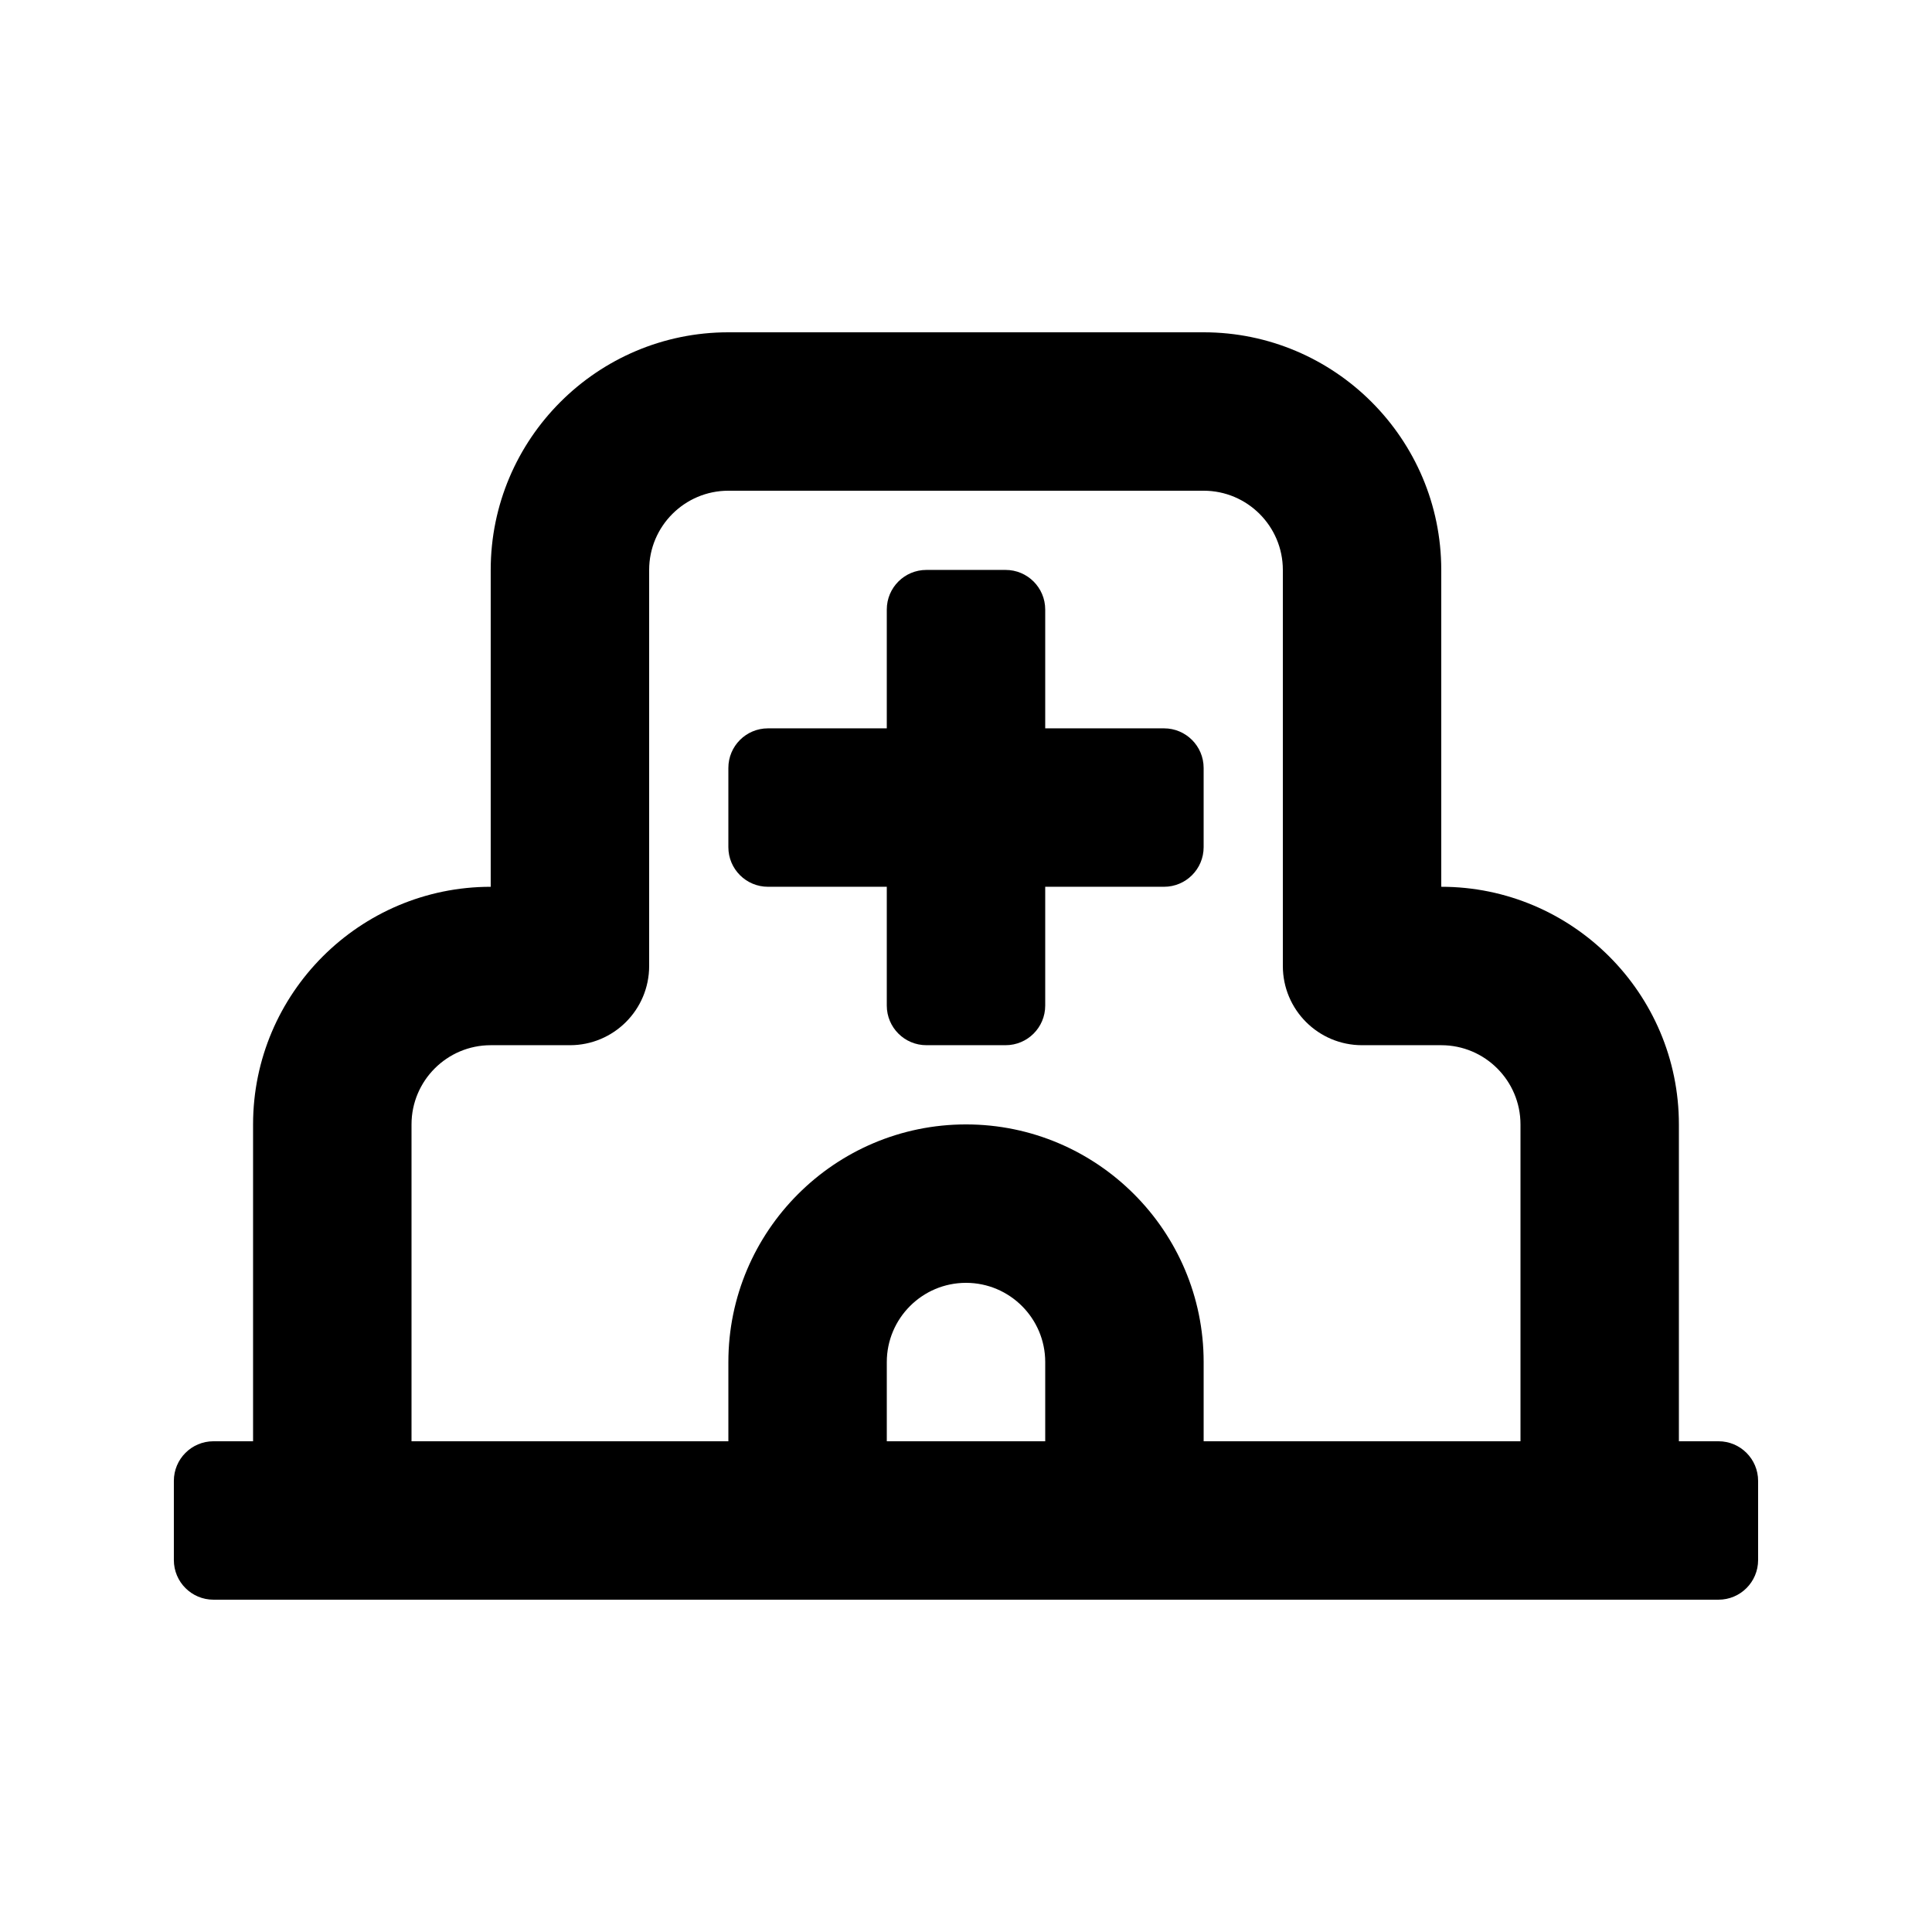
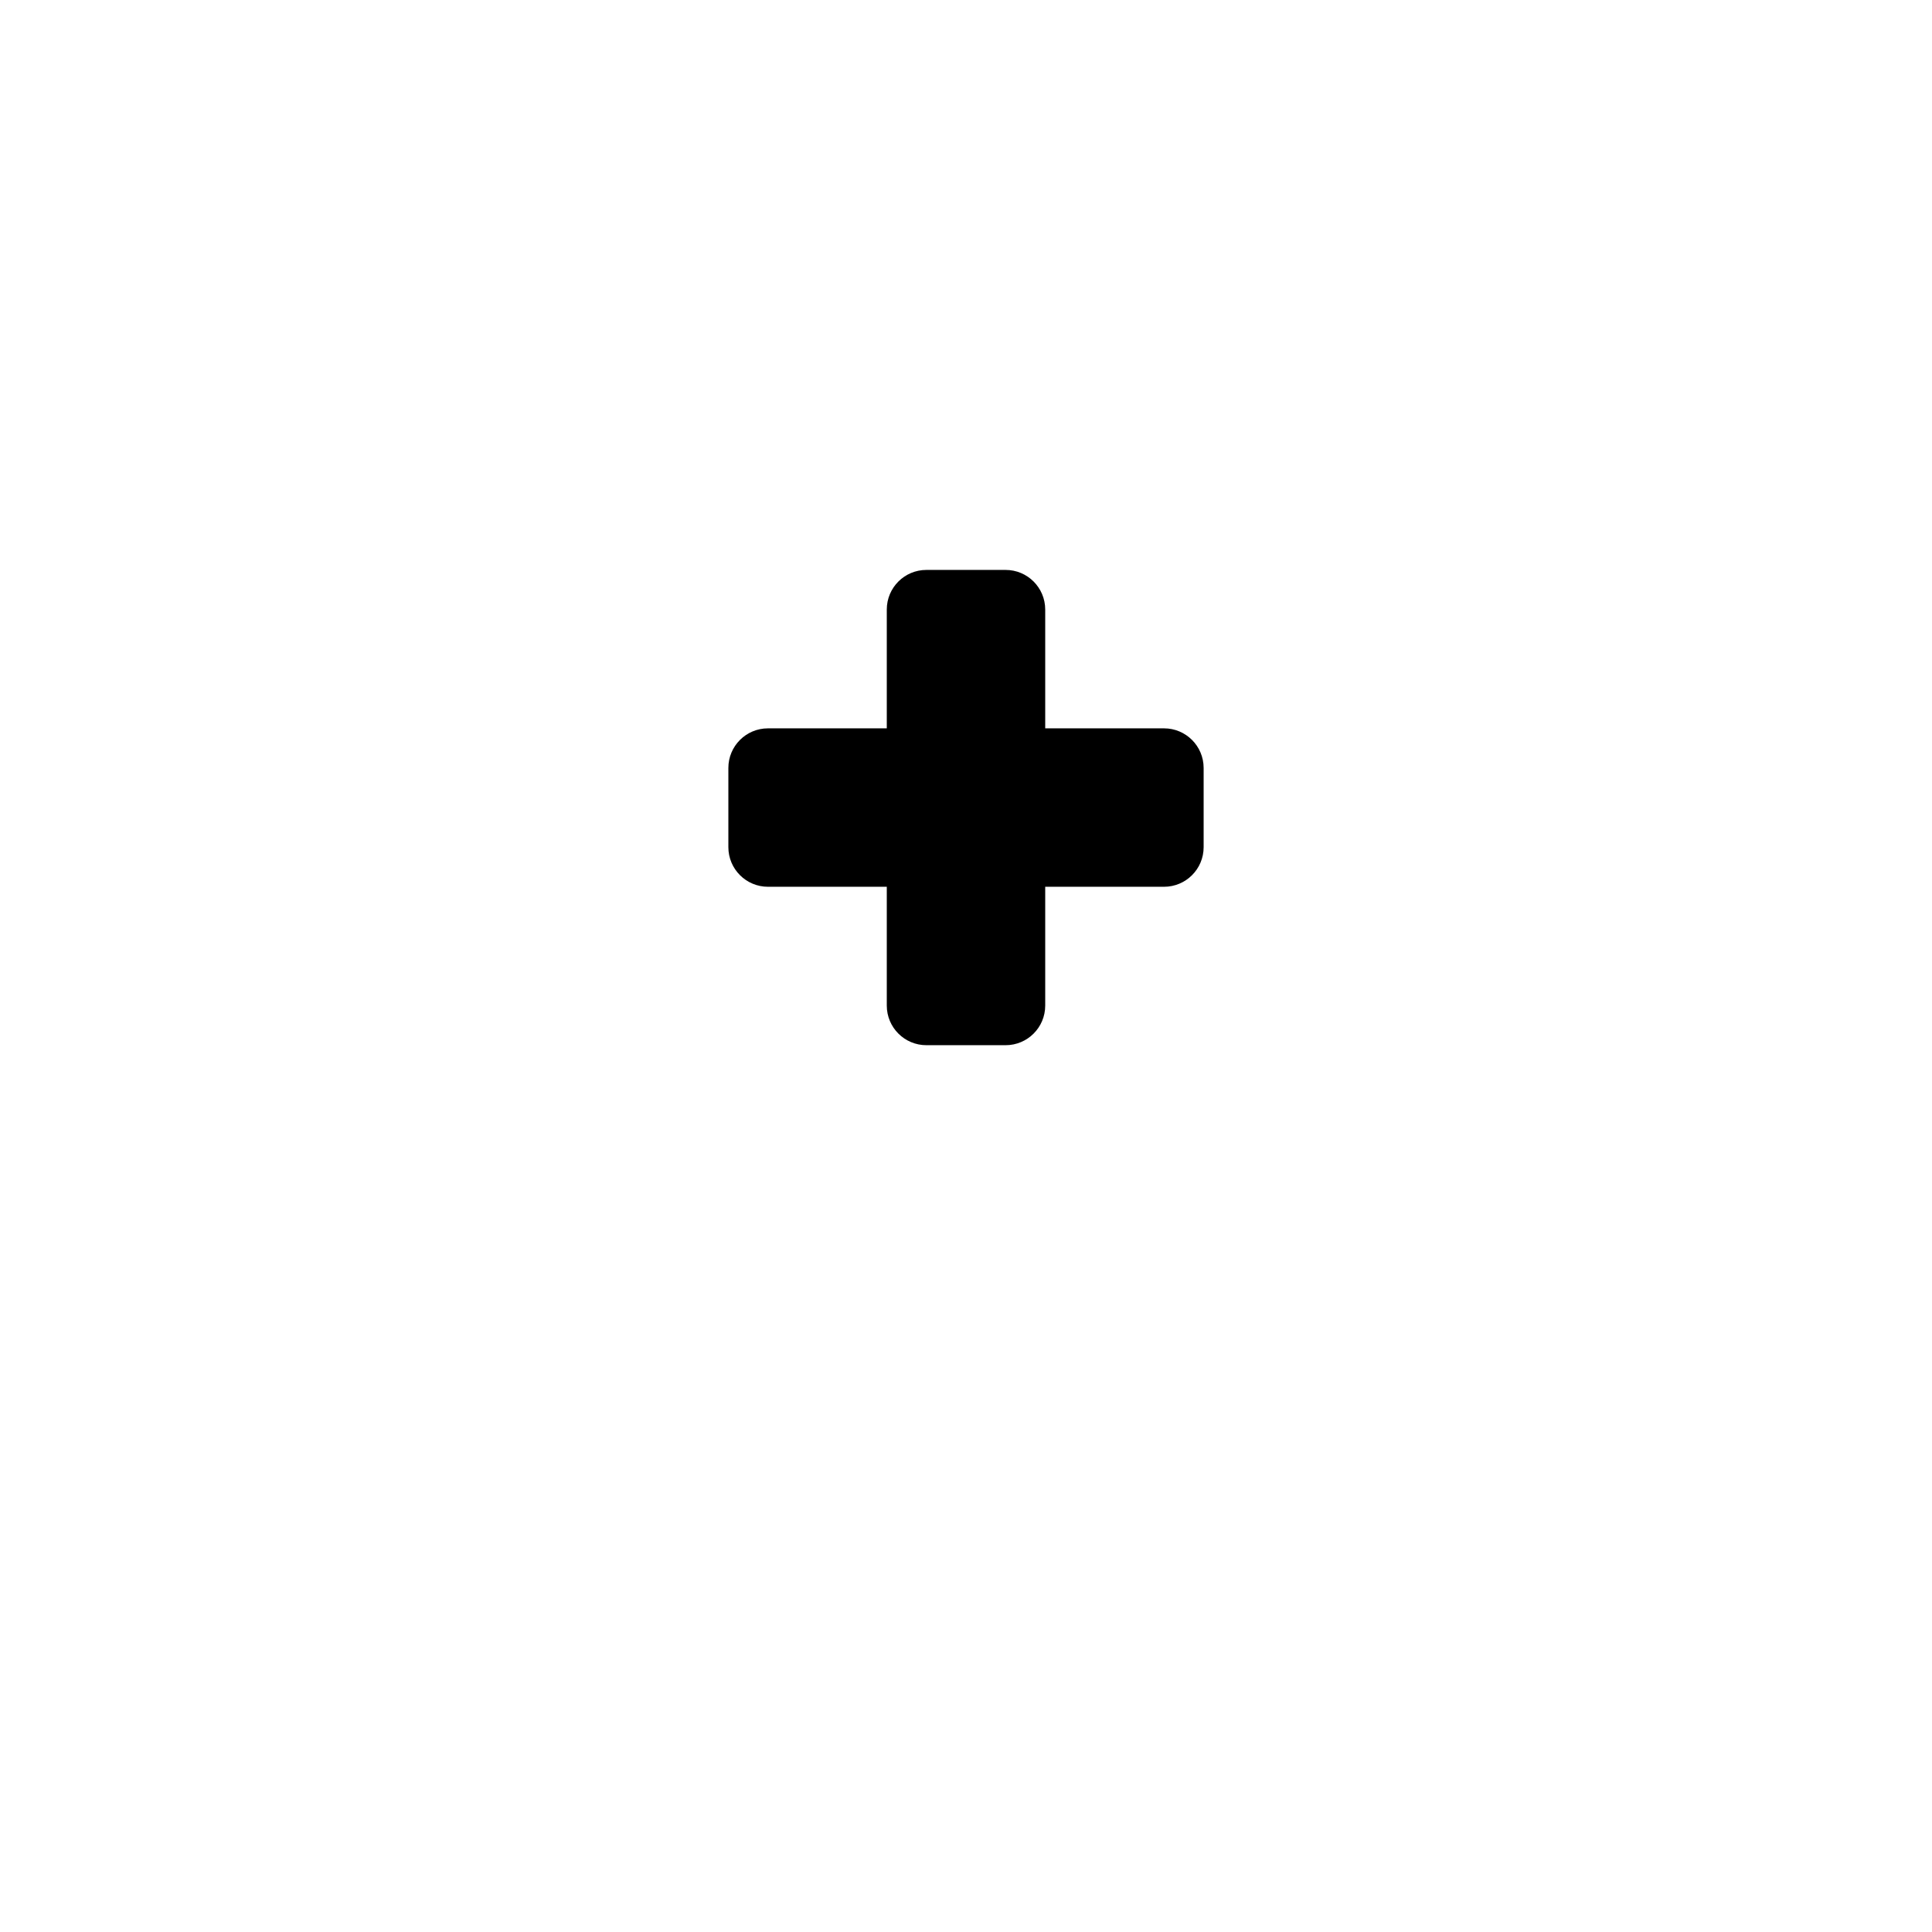
<svg xmlns="http://www.w3.org/2000/svg" fill="#000000" width="800px" height="800px" version="1.1" viewBox="144 144 512 512">
  <g>
-     <path d="m452.48 337.02h-31.488v-31.488c0-5.801-4.703-10.496-10.496-10.496h-20.992c-5.797 0-10.496 4.695-10.496 10.496v31.488h-31.488c-5.797 0-10.496 4.695-10.496 10.496v20.992c0 5.793 4.699 10.496 10.496 10.496h31.488v31.488c0 5.797 4.699 10.496 10.496 10.496h20.992c5.797 0 10.496-4.699 10.496-10.496v-31.488h31.488c5.797 0 10.496-4.699 10.496-10.496v-20.992c0-5.801-4.703-10.496-10.496-10.496z" />
-     <path d="m599.42 525.95h-10.496v-83.969c0-34.727-28.25-62.977-62.977-62.977v-83.965c0-34.727-28.25-62.977-62.977-62.977h-125.95c-34.727 0-62.977 28.25-62.977 62.977v83.969c-34.727 0-62.977 28.25-62.977 62.977v83.969l-10.496-0.004c-5.797 0-10.496 4.699-10.496 10.496v20.992c0 5.797 4.699 10.496 10.496 10.496h398.85c5.797 0 10.496-4.699 10.496-10.496v-20.992c0-5.797-4.699-10.496-10.496-10.496zm-220.41 0v-20.992c0-11.574 9.41-20.992 20.992-20.992s20.992 9.418 20.992 20.992v20.992zm83.969 0v-20.992c0-34.727-28.25-62.977-62.977-62.977s-62.977 28.25-62.977 62.977v20.992h-83.969v-83.969c0-11.574 9.41-20.992 20.992-20.992h20.992c11.602 0 20.992-9.398 20.992-20.992v-104.96c0-11.574 9.41-20.992 20.992-20.992h125.95c11.582 0 20.992 9.418 20.992 20.992v104.96c0 11.594 9.391 20.992 20.992 20.992h20.992c11.582 0 20.992 9.418 20.992 20.992v83.969z" />
+     <path d="m452.48 337.02h-31.488v-31.488c0-5.801-4.703-10.496-10.496-10.496h-20.992c-5.797 0-10.496 4.695-10.496 10.496v31.488h-31.488c-5.797 0-10.496 4.695-10.496 10.496v20.992c0 5.793 4.699 10.496 10.496 10.496h31.488v31.488c0 5.797 4.699 10.496 10.496 10.496h20.992c5.797 0 10.496-4.699 10.496-10.496v-31.488h31.488c5.797 0 10.496-4.699 10.496-10.496v-20.992c0-5.801-4.703-10.496-10.496-10.496" />
  </g>
</svg>